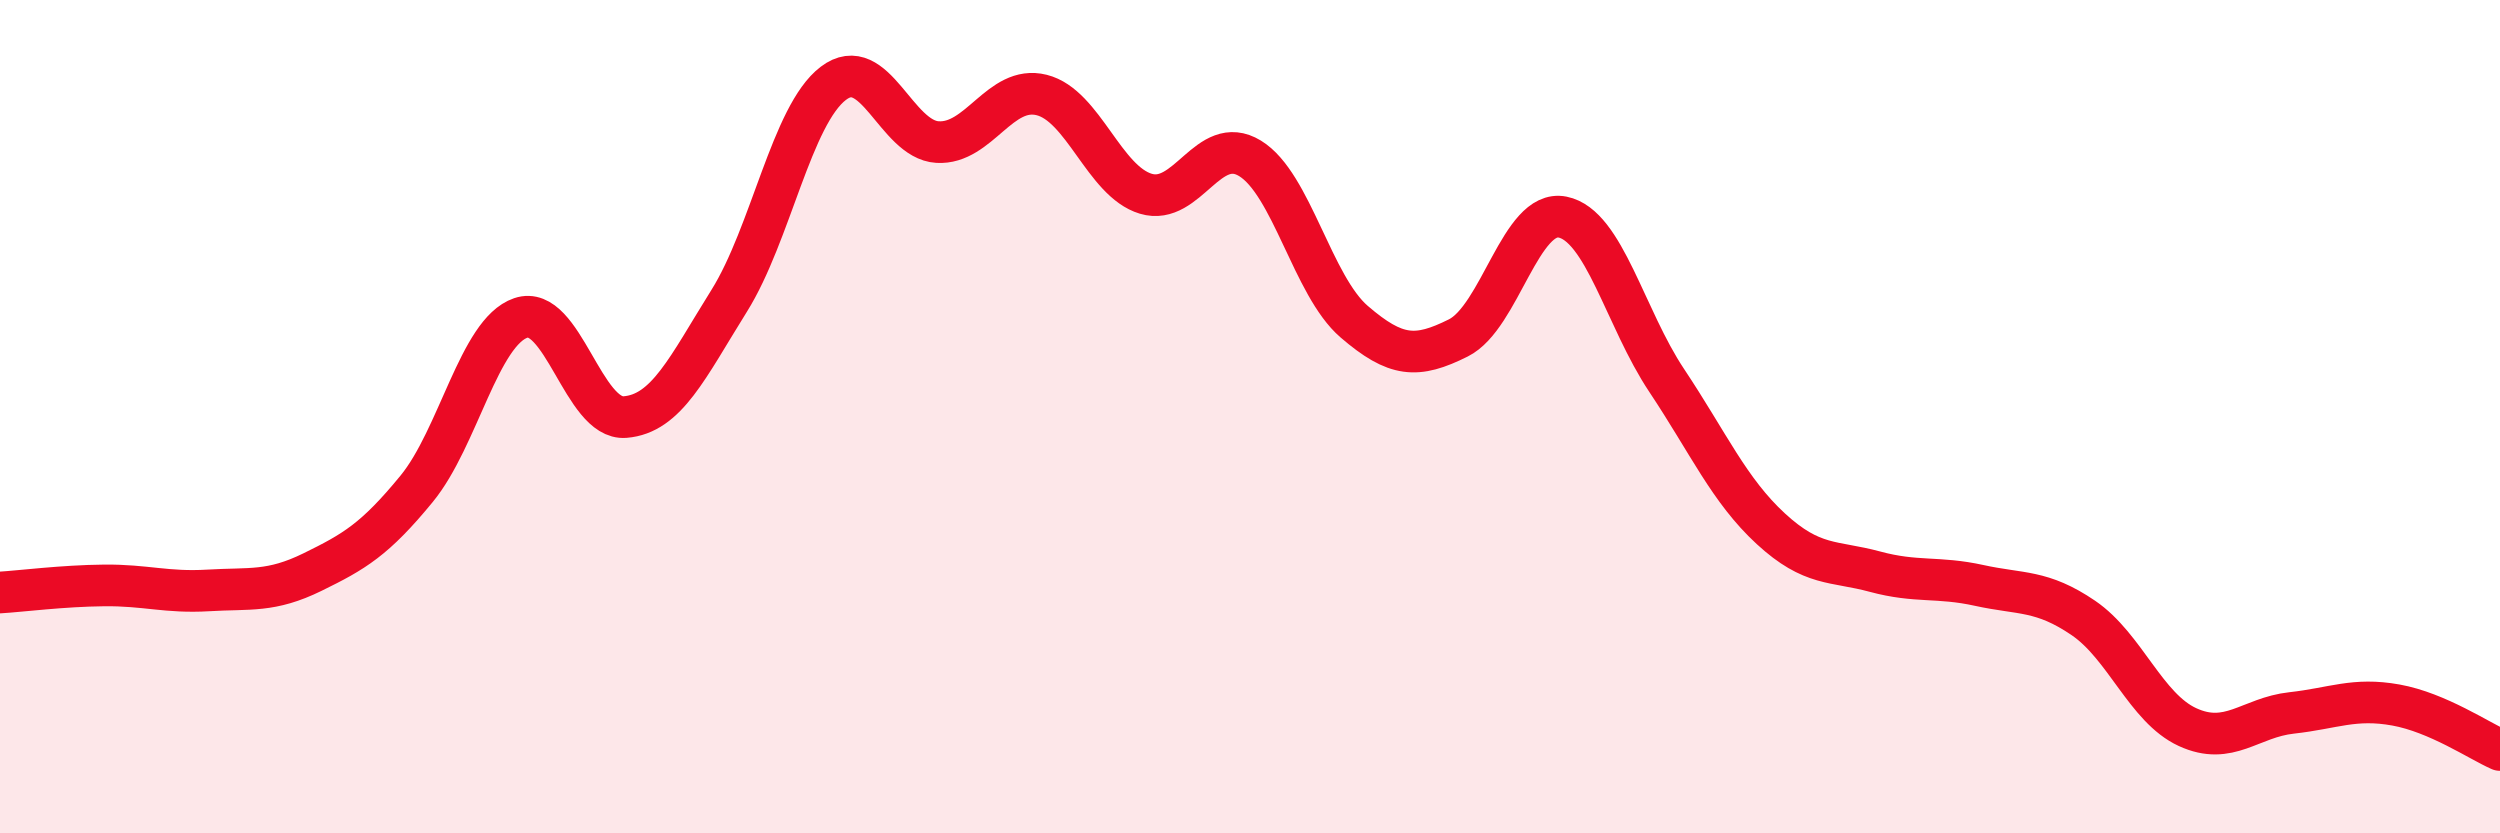
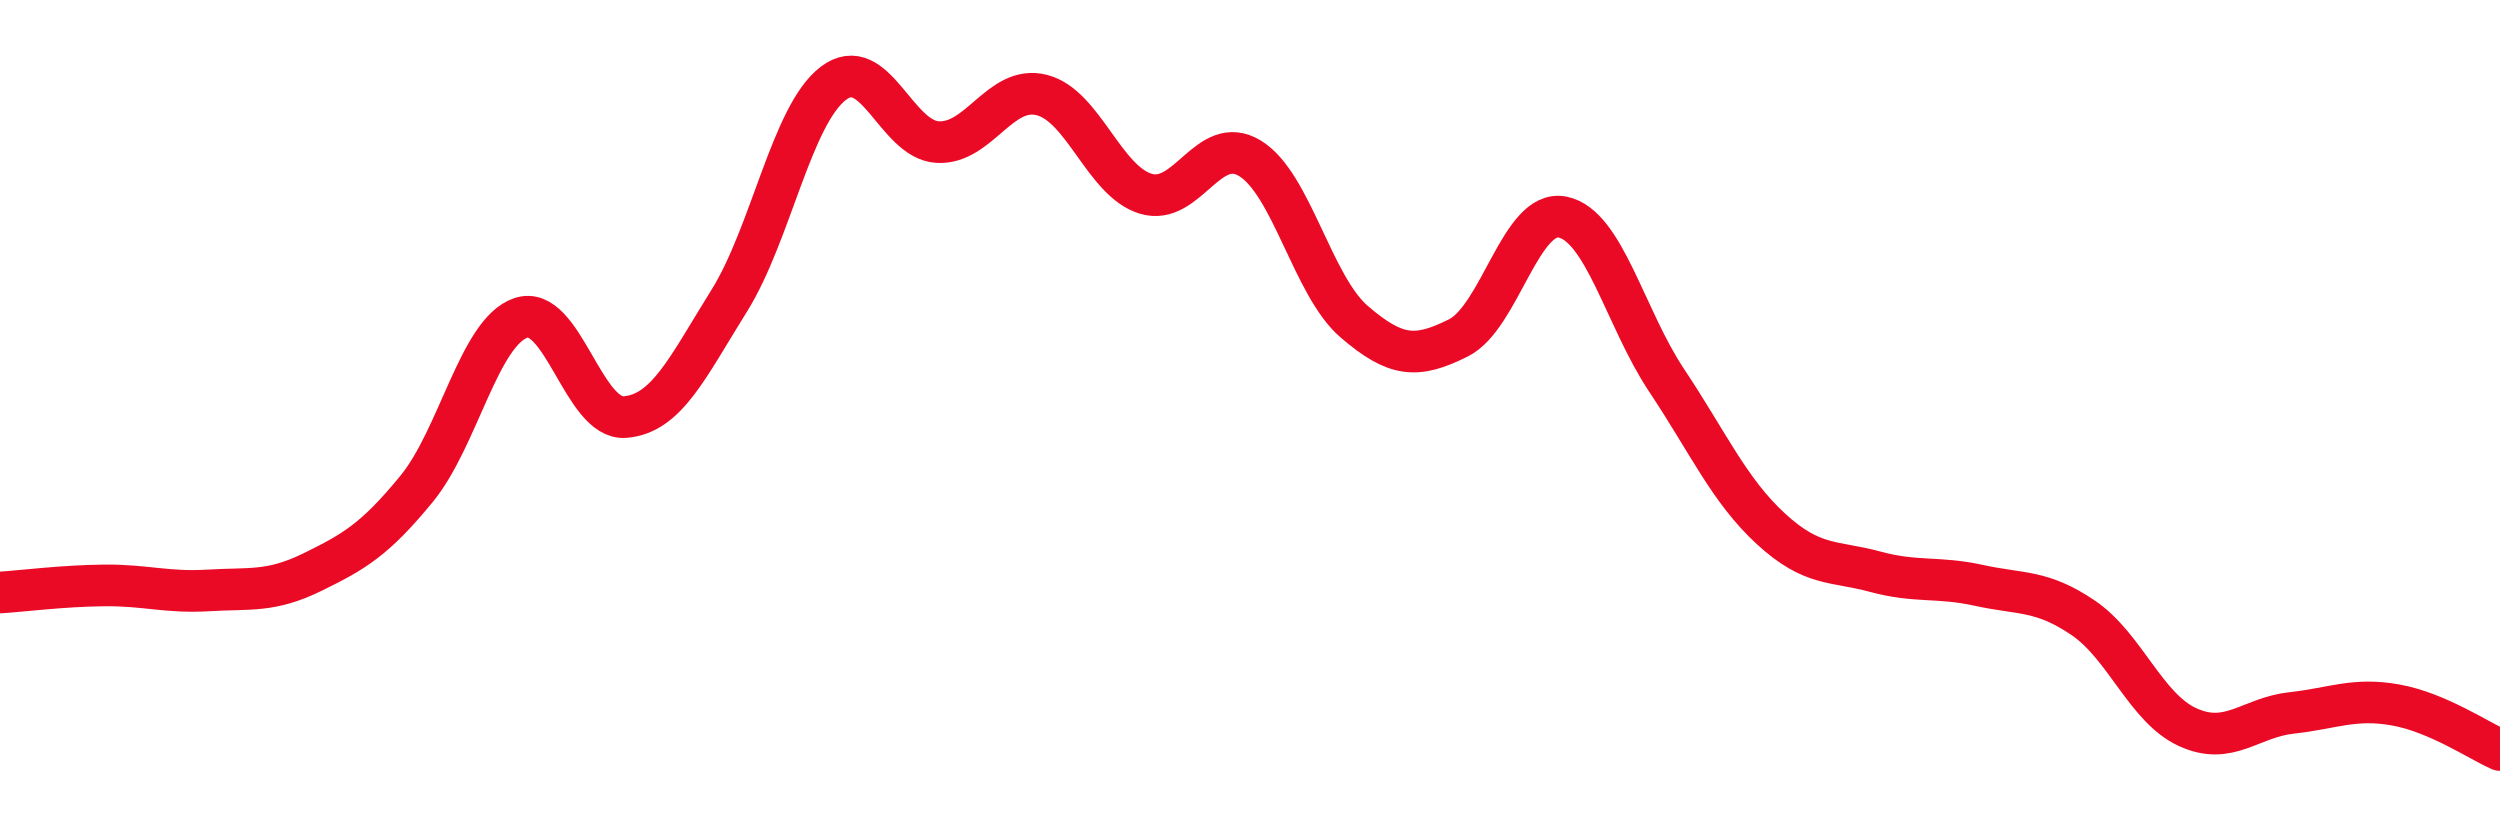
<svg xmlns="http://www.w3.org/2000/svg" width="60" height="20" viewBox="0 0 60 20">
-   <path d="M 0,14.22 C 0.5,14.19 1.5,14.06 2.5,14.05 C 3.5,14.04 4,14.23 5,14.17 C 6,14.11 6.5,14.22 7.5,13.73 C 8.5,13.24 9,12.95 10,11.73 C 11,10.51 11.5,7.97 12.5,7.63 C 13.5,7.29 14,10.09 15,10.01 C 16,9.93 16.5,8.82 17.5,7.22 C 18.5,5.62 19,2.76 20,2 C 21,1.24 21.5,3.35 22.5,3.41 C 23.5,3.47 24,2.03 25,2.28 C 26,2.53 26.5,4.35 27.5,4.65 C 28.5,4.95 29,3.19 30,3.8 C 31,4.41 31.5,6.86 32.5,7.72 C 33.5,8.58 34,8.61 35,8.11 C 36,7.61 36.5,5.01 37.5,5.21 C 38.5,5.41 39,7.63 40,9.13 C 41,10.63 41.5,11.77 42.5,12.69 C 43.5,13.61 44,13.45 45,13.72 C 46,13.99 46.5,13.83 47.5,14.05 C 48.5,14.27 49,14.15 50,14.83 C 51,15.51 51.5,16.99 52.5,17.45 C 53.5,17.91 54,17.22 55,17.11 C 56,17 56.5,16.74 57.5,16.92 C 58.5,17.1 59.5,17.78 60,18L60 20L0 20Z" fill="#EB0A25" opacity="0.1" stroke-linecap="round" stroke-linejoin="round" />
  <path d="M 0,14.22 C 0.5,14.19 1.5,14.06 2.5,14.05 C 3.5,14.04 4,14.23 5,14.17 C 6,14.11 6.5,14.22 7.5,13.73 C 8.5,13.24 9,12.95 10,11.73 C 11,10.51 11.5,7.97 12.5,7.63 C 13.5,7.29 14,10.09 15,10.01 C 16,9.93 16.5,8.82 17.5,7.22 C 18.5,5.62 19,2.76 20,2 C 21,1.24 21.5,3.35 22.5,3.41 C 23.5,3.47 24,2.03 25,2.28 C 26,2.53 26.5,4.35 27.5,4.65 C 28.5,4.95 29,3.19 30,3.8 C 31,4.41 31.5,6.86 32.5,7.72 C 33.5,8.58 34,8.61 35,8.11 C 36,7.61 36.5,5.01 37.5,5.21 C 38.5,5.41 39,7.63 40,9.13 C 41,10.63 41.5,11.77 42.5,12.69 C 43.5,13.61 44,13.45 45,13.72 C 46,13.99 46.5,13.83 47.5,14.05 C 48.5,14.27 49,14.15 50,14.83 C 51,15.51 51.5,16.99 52.5,17.45 C 53.5,17.91 54,17.22 55,17.11 C 56,17 56.5,16.74 57.5,16.92 C 58.5,17.1 59.5,17.78 60,18" stroke="#EB0A25" stroke-width="1" fill="none" stroke-linecap="round" stroke-linejoin="round" />
</svg>